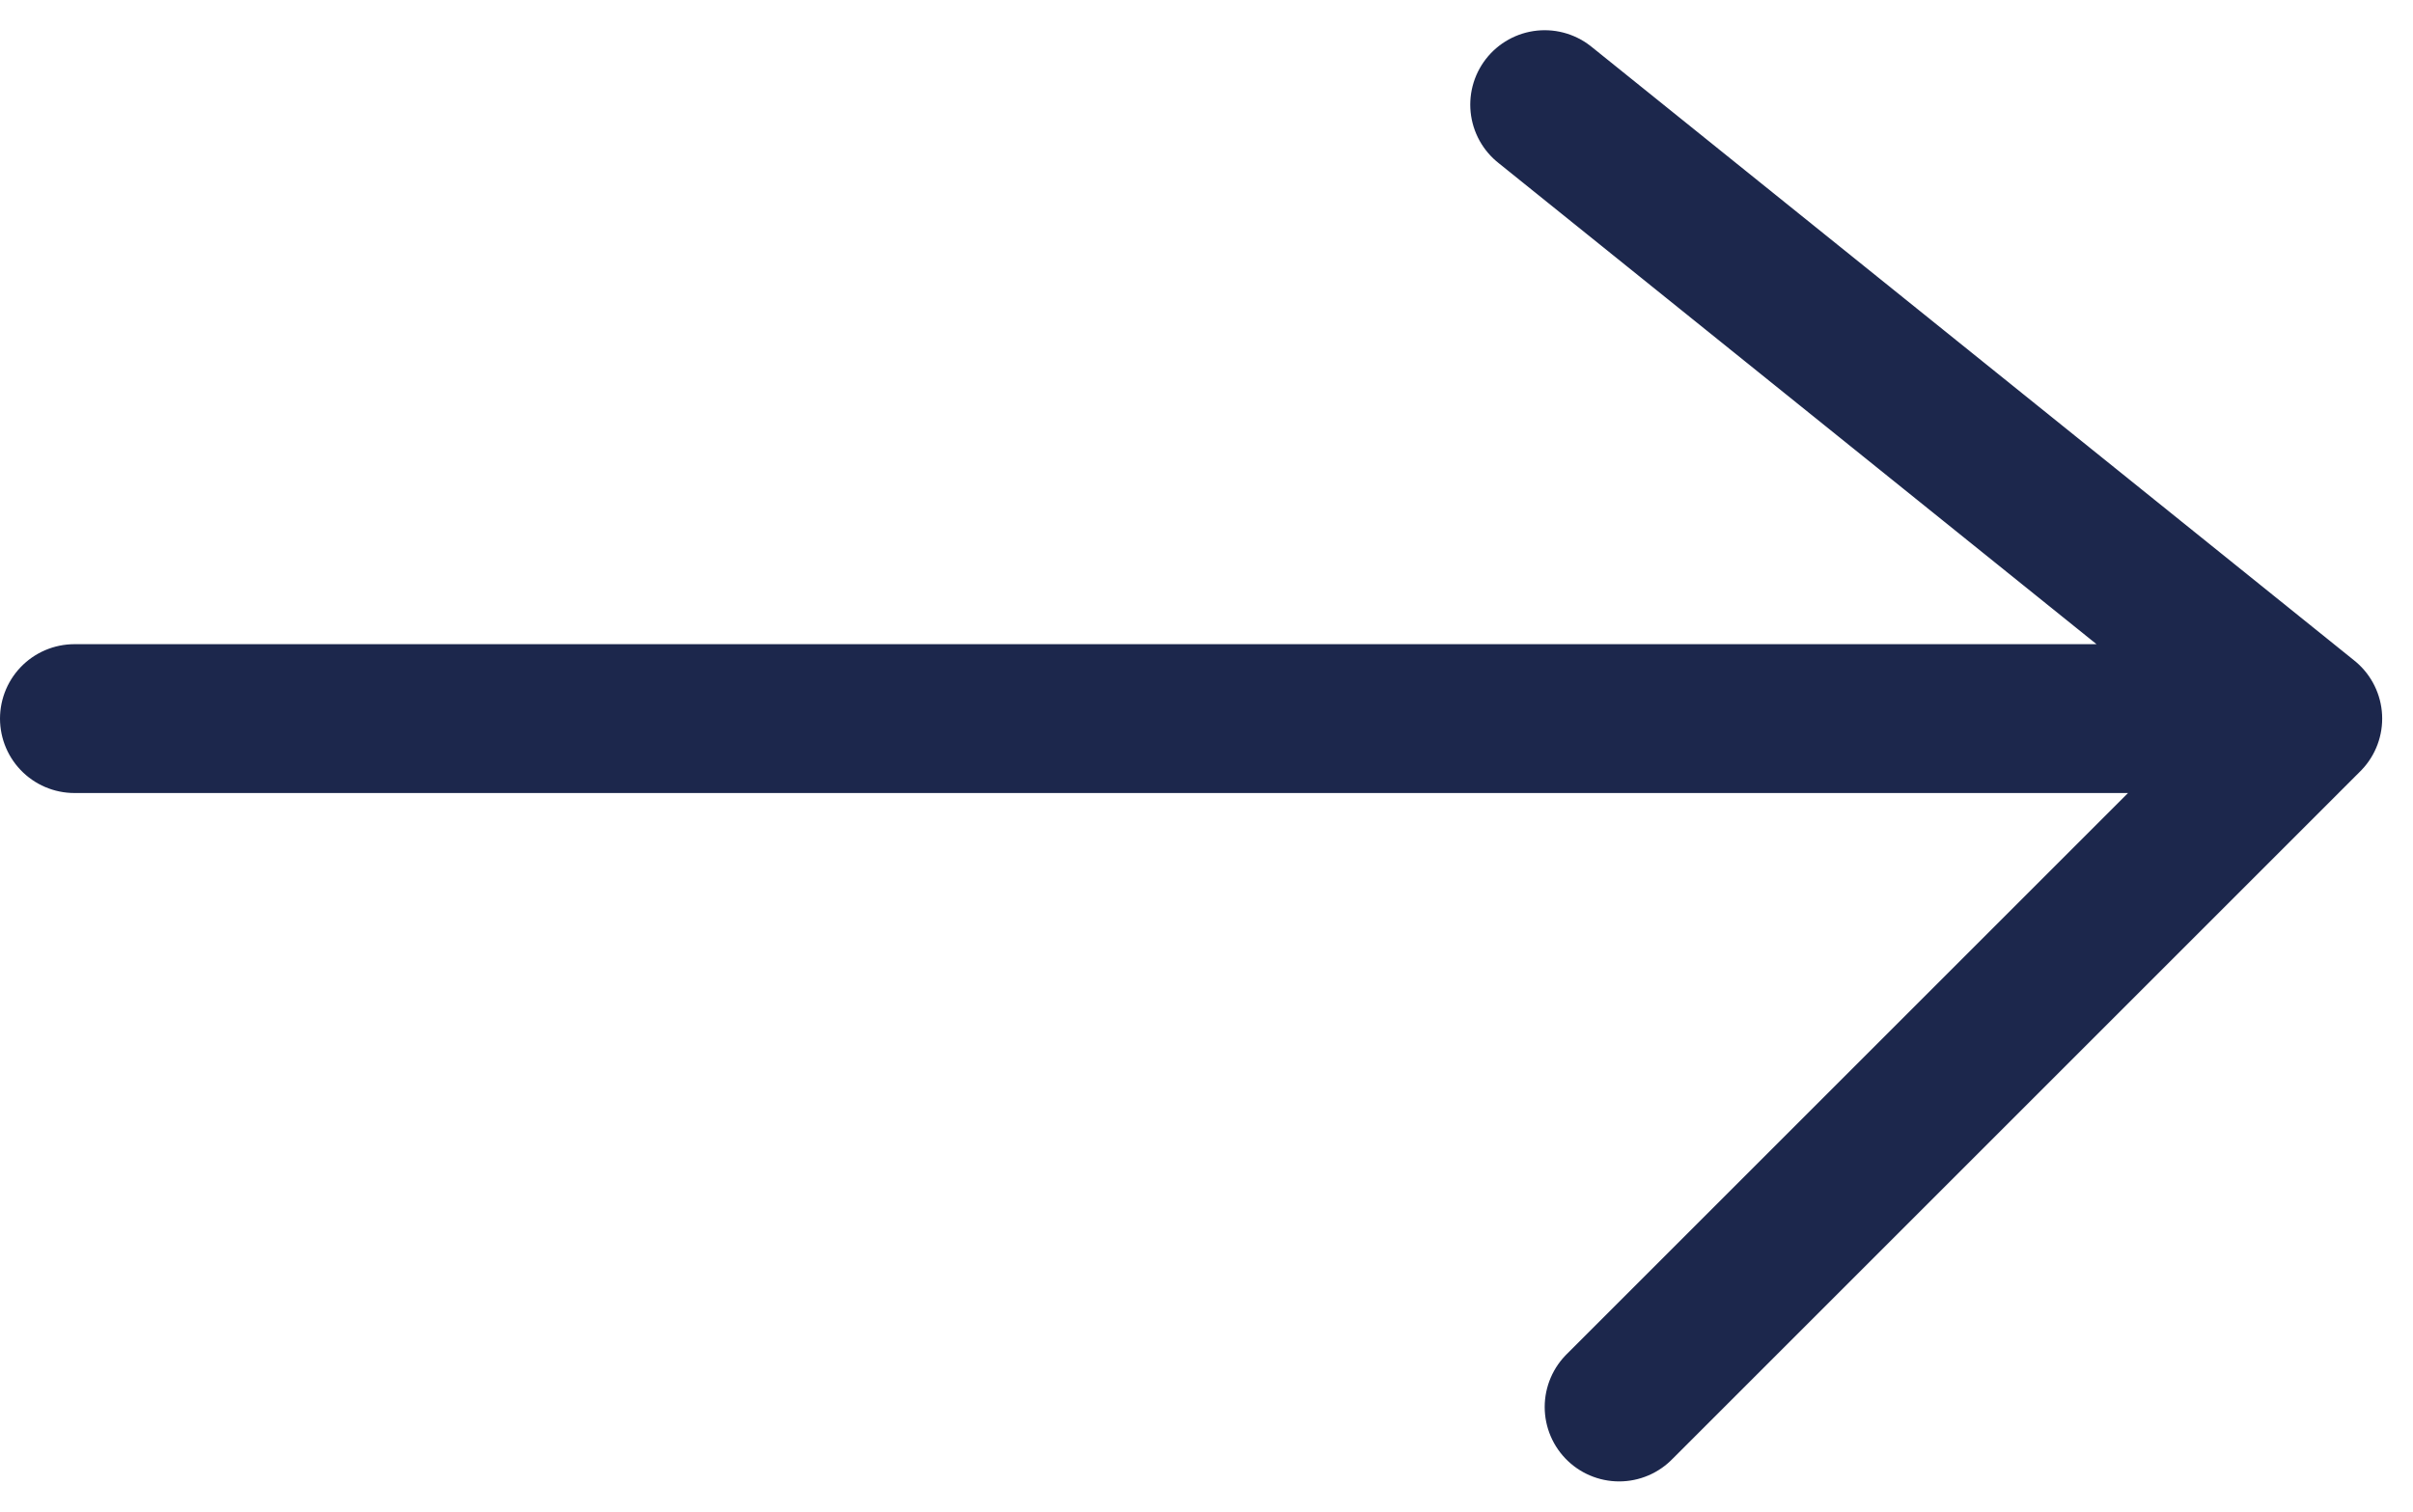
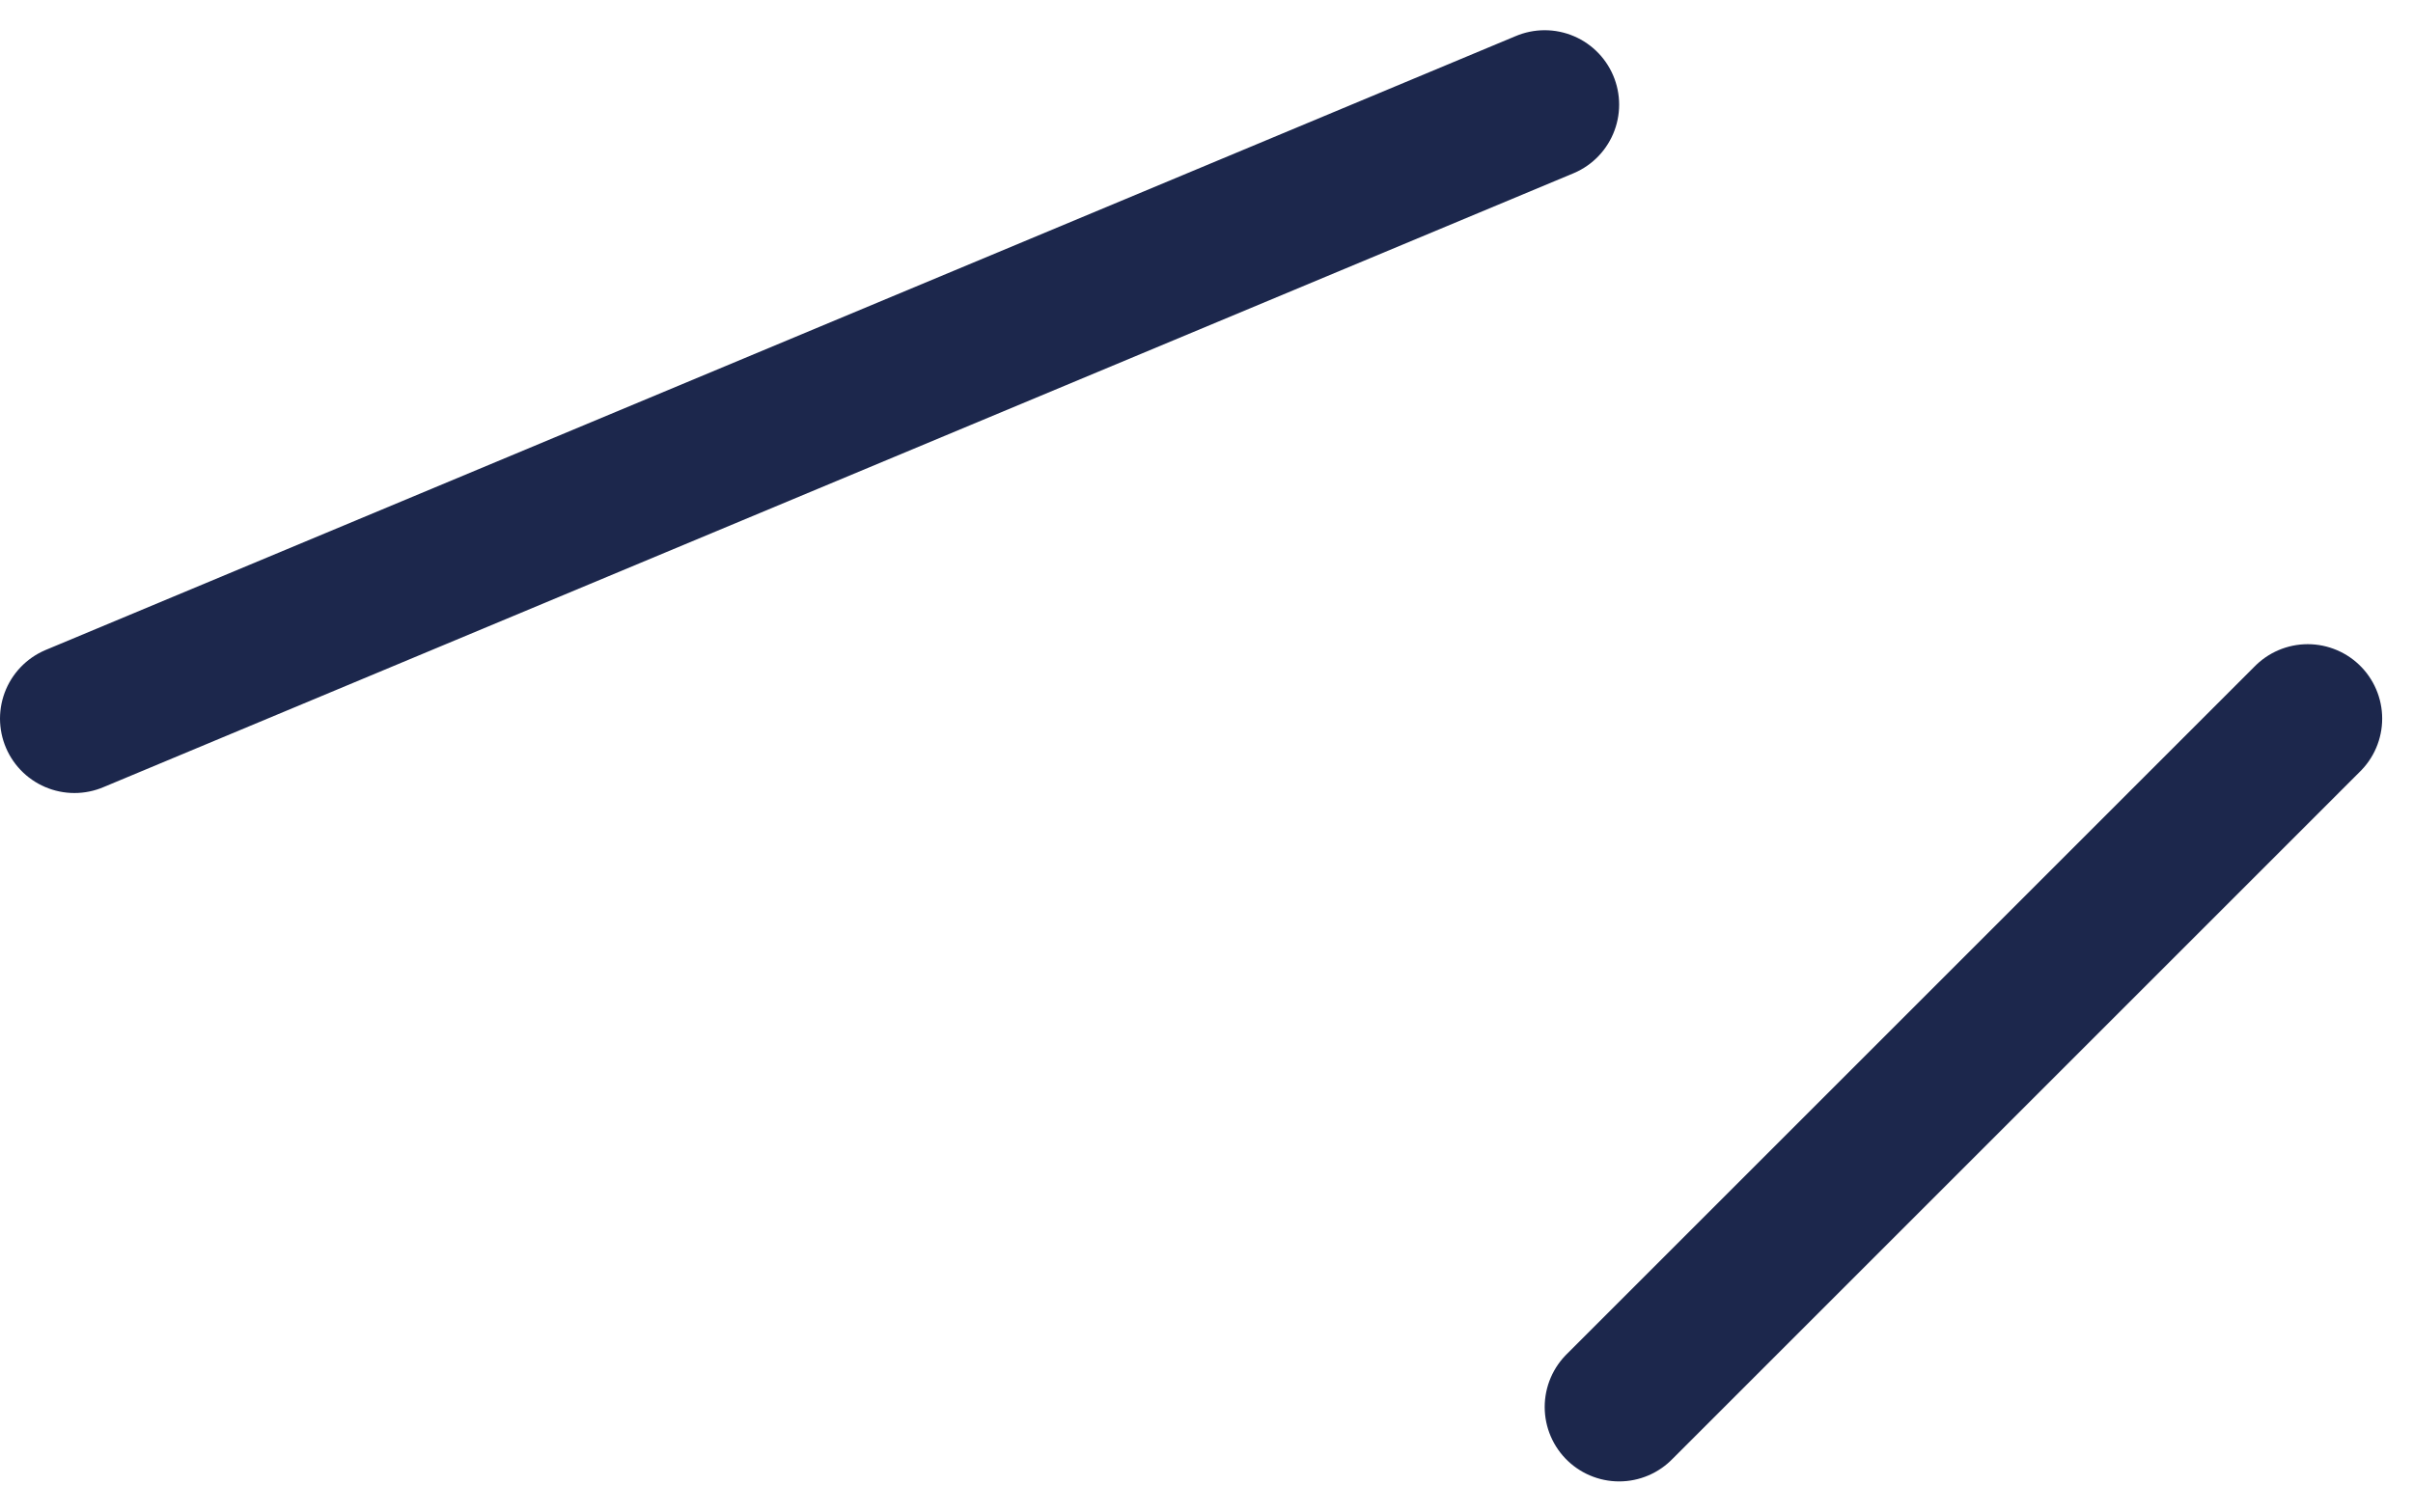
<svg xmlns="http://www.w3.org/2000/svg" width="32.414" height="20.32" viewBox="0 0 32.414 20.32">
-   <path d="M4,17.25H34m0,0L23.75,9M34,17.25,24.75,26.5" transform="translate(-3 -7.594)" fill="none" stroke="#1c274c" stroke-linecap="round" stroke-linejoin="round" stroke-width="2" />
+   <path d="M4,17.25m0,0L23.75,9M34,17.25,24.75,26.5" transform="translate(-3 -7.594)" fill="none" stroke="#1c274c" stroke-linecap="round" stroke-linejoin="round" stroke-width="2" />
</svg>